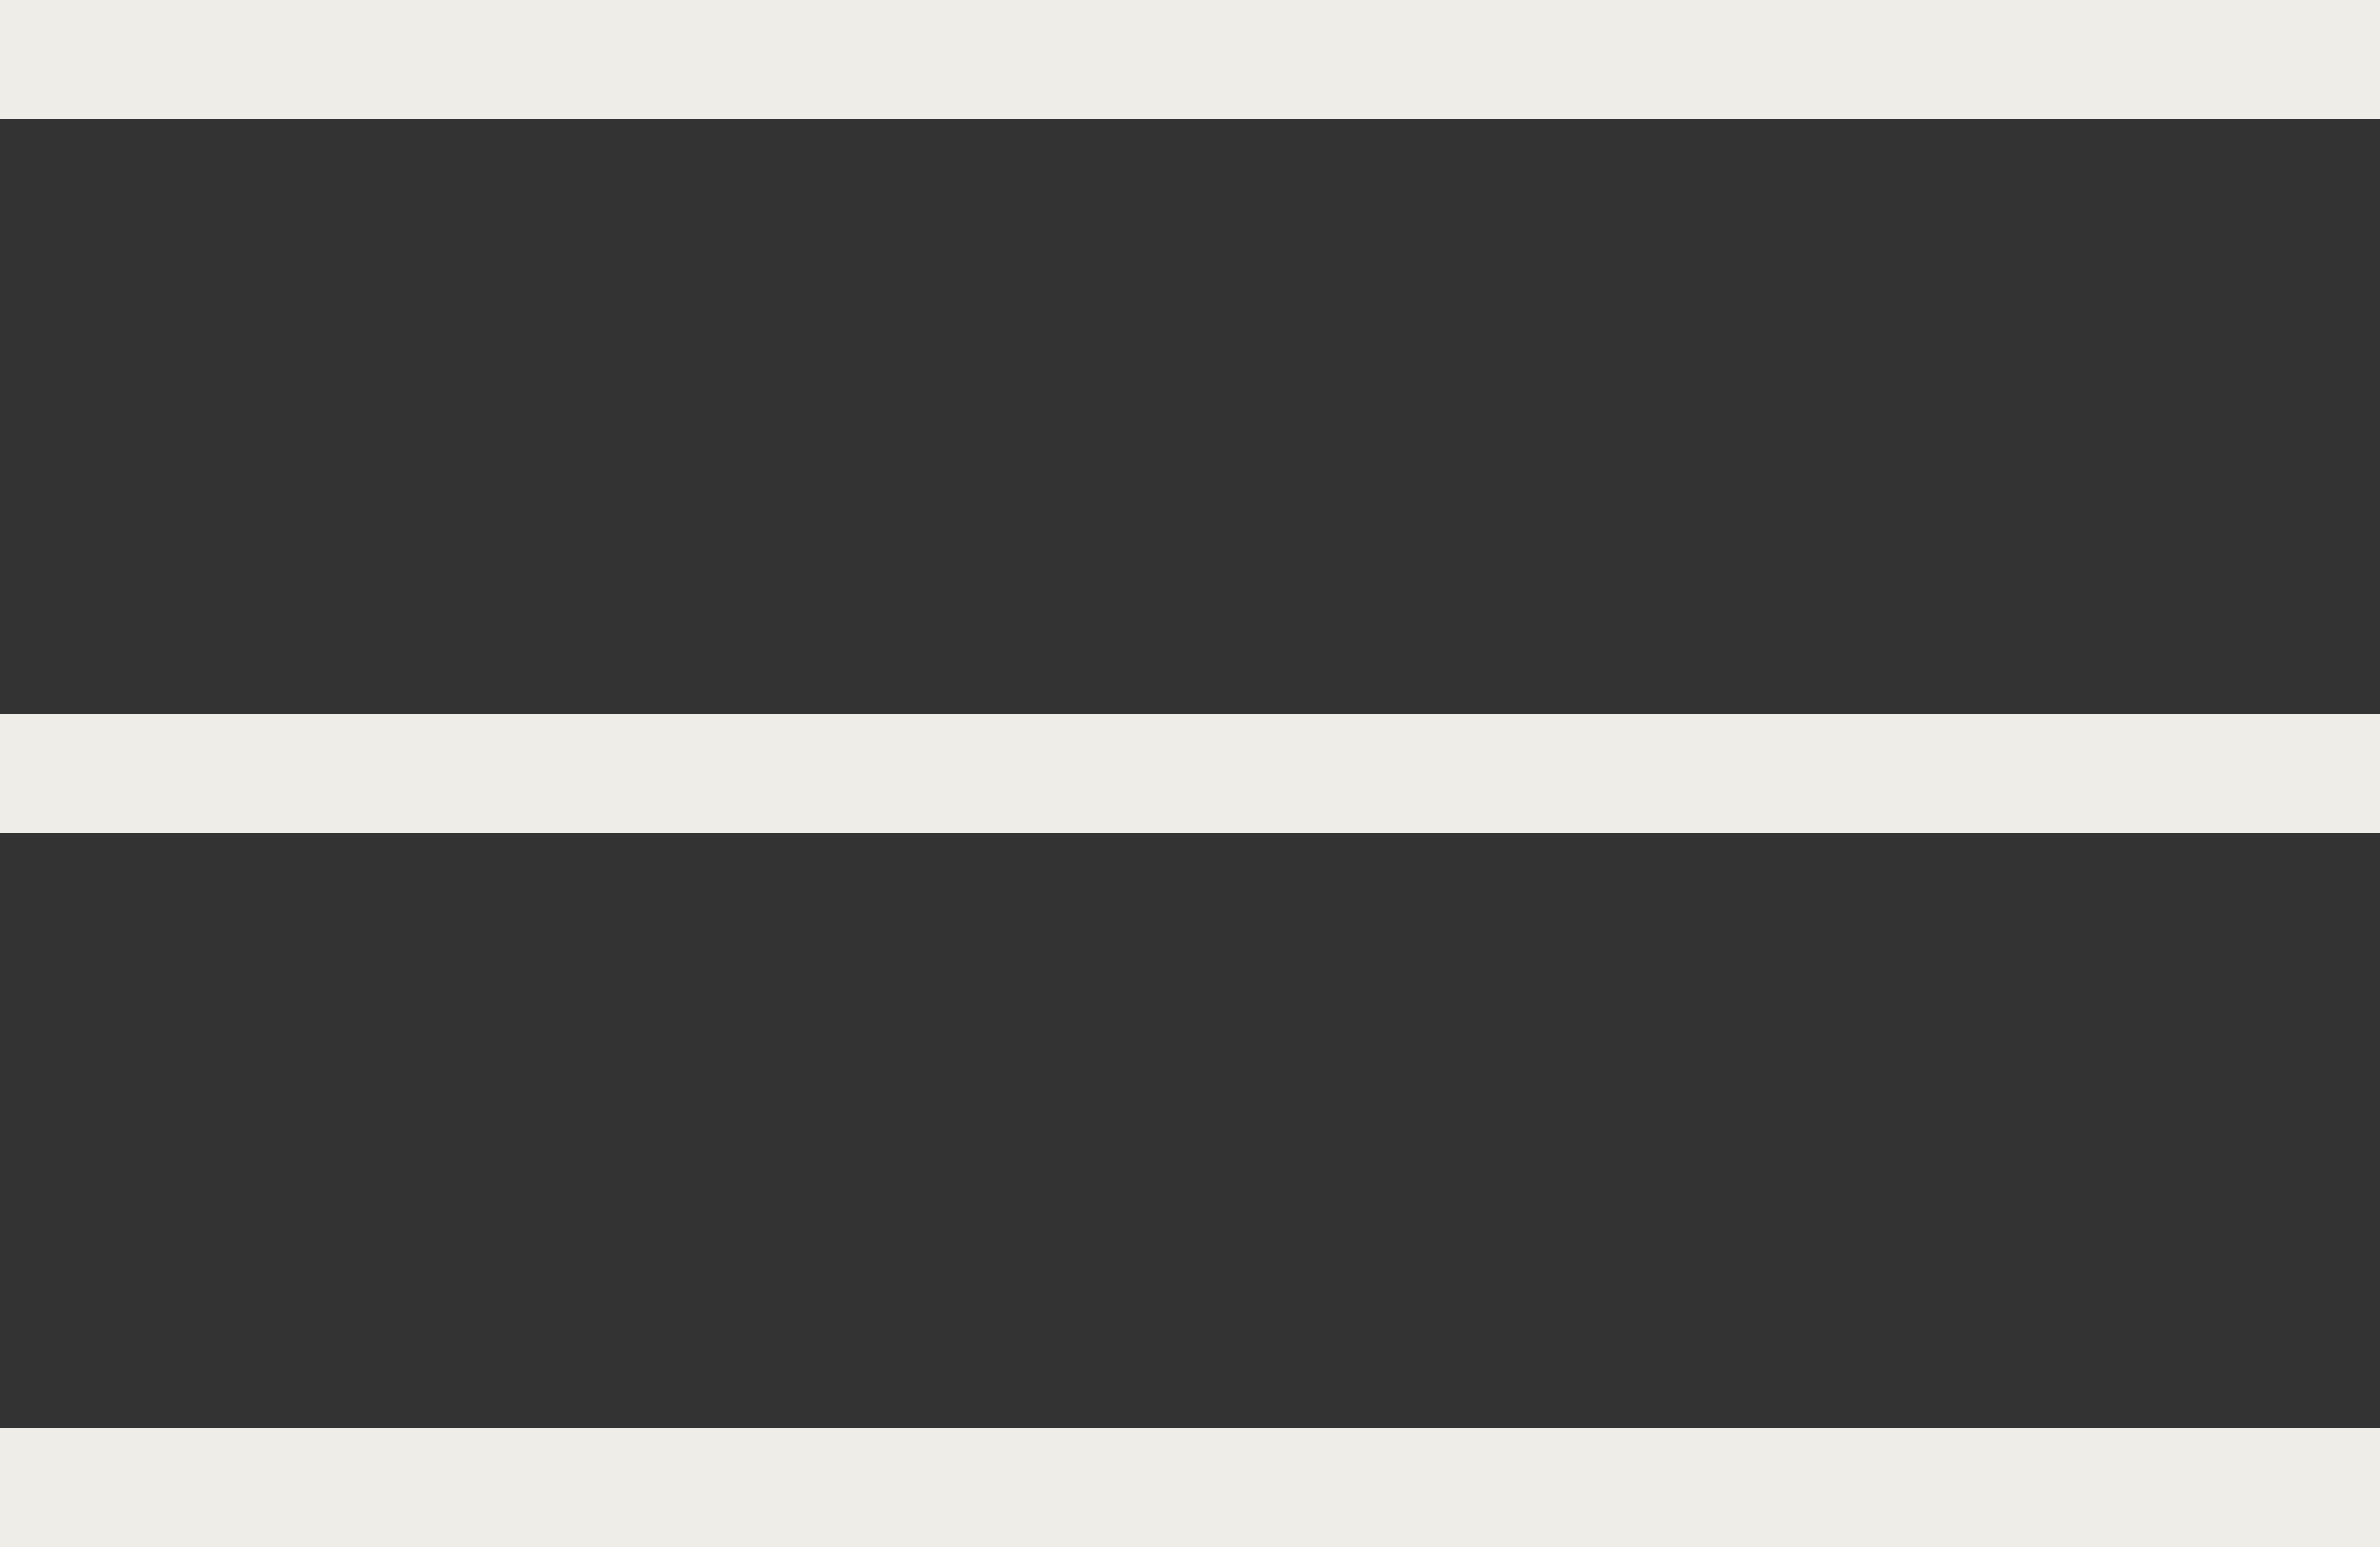
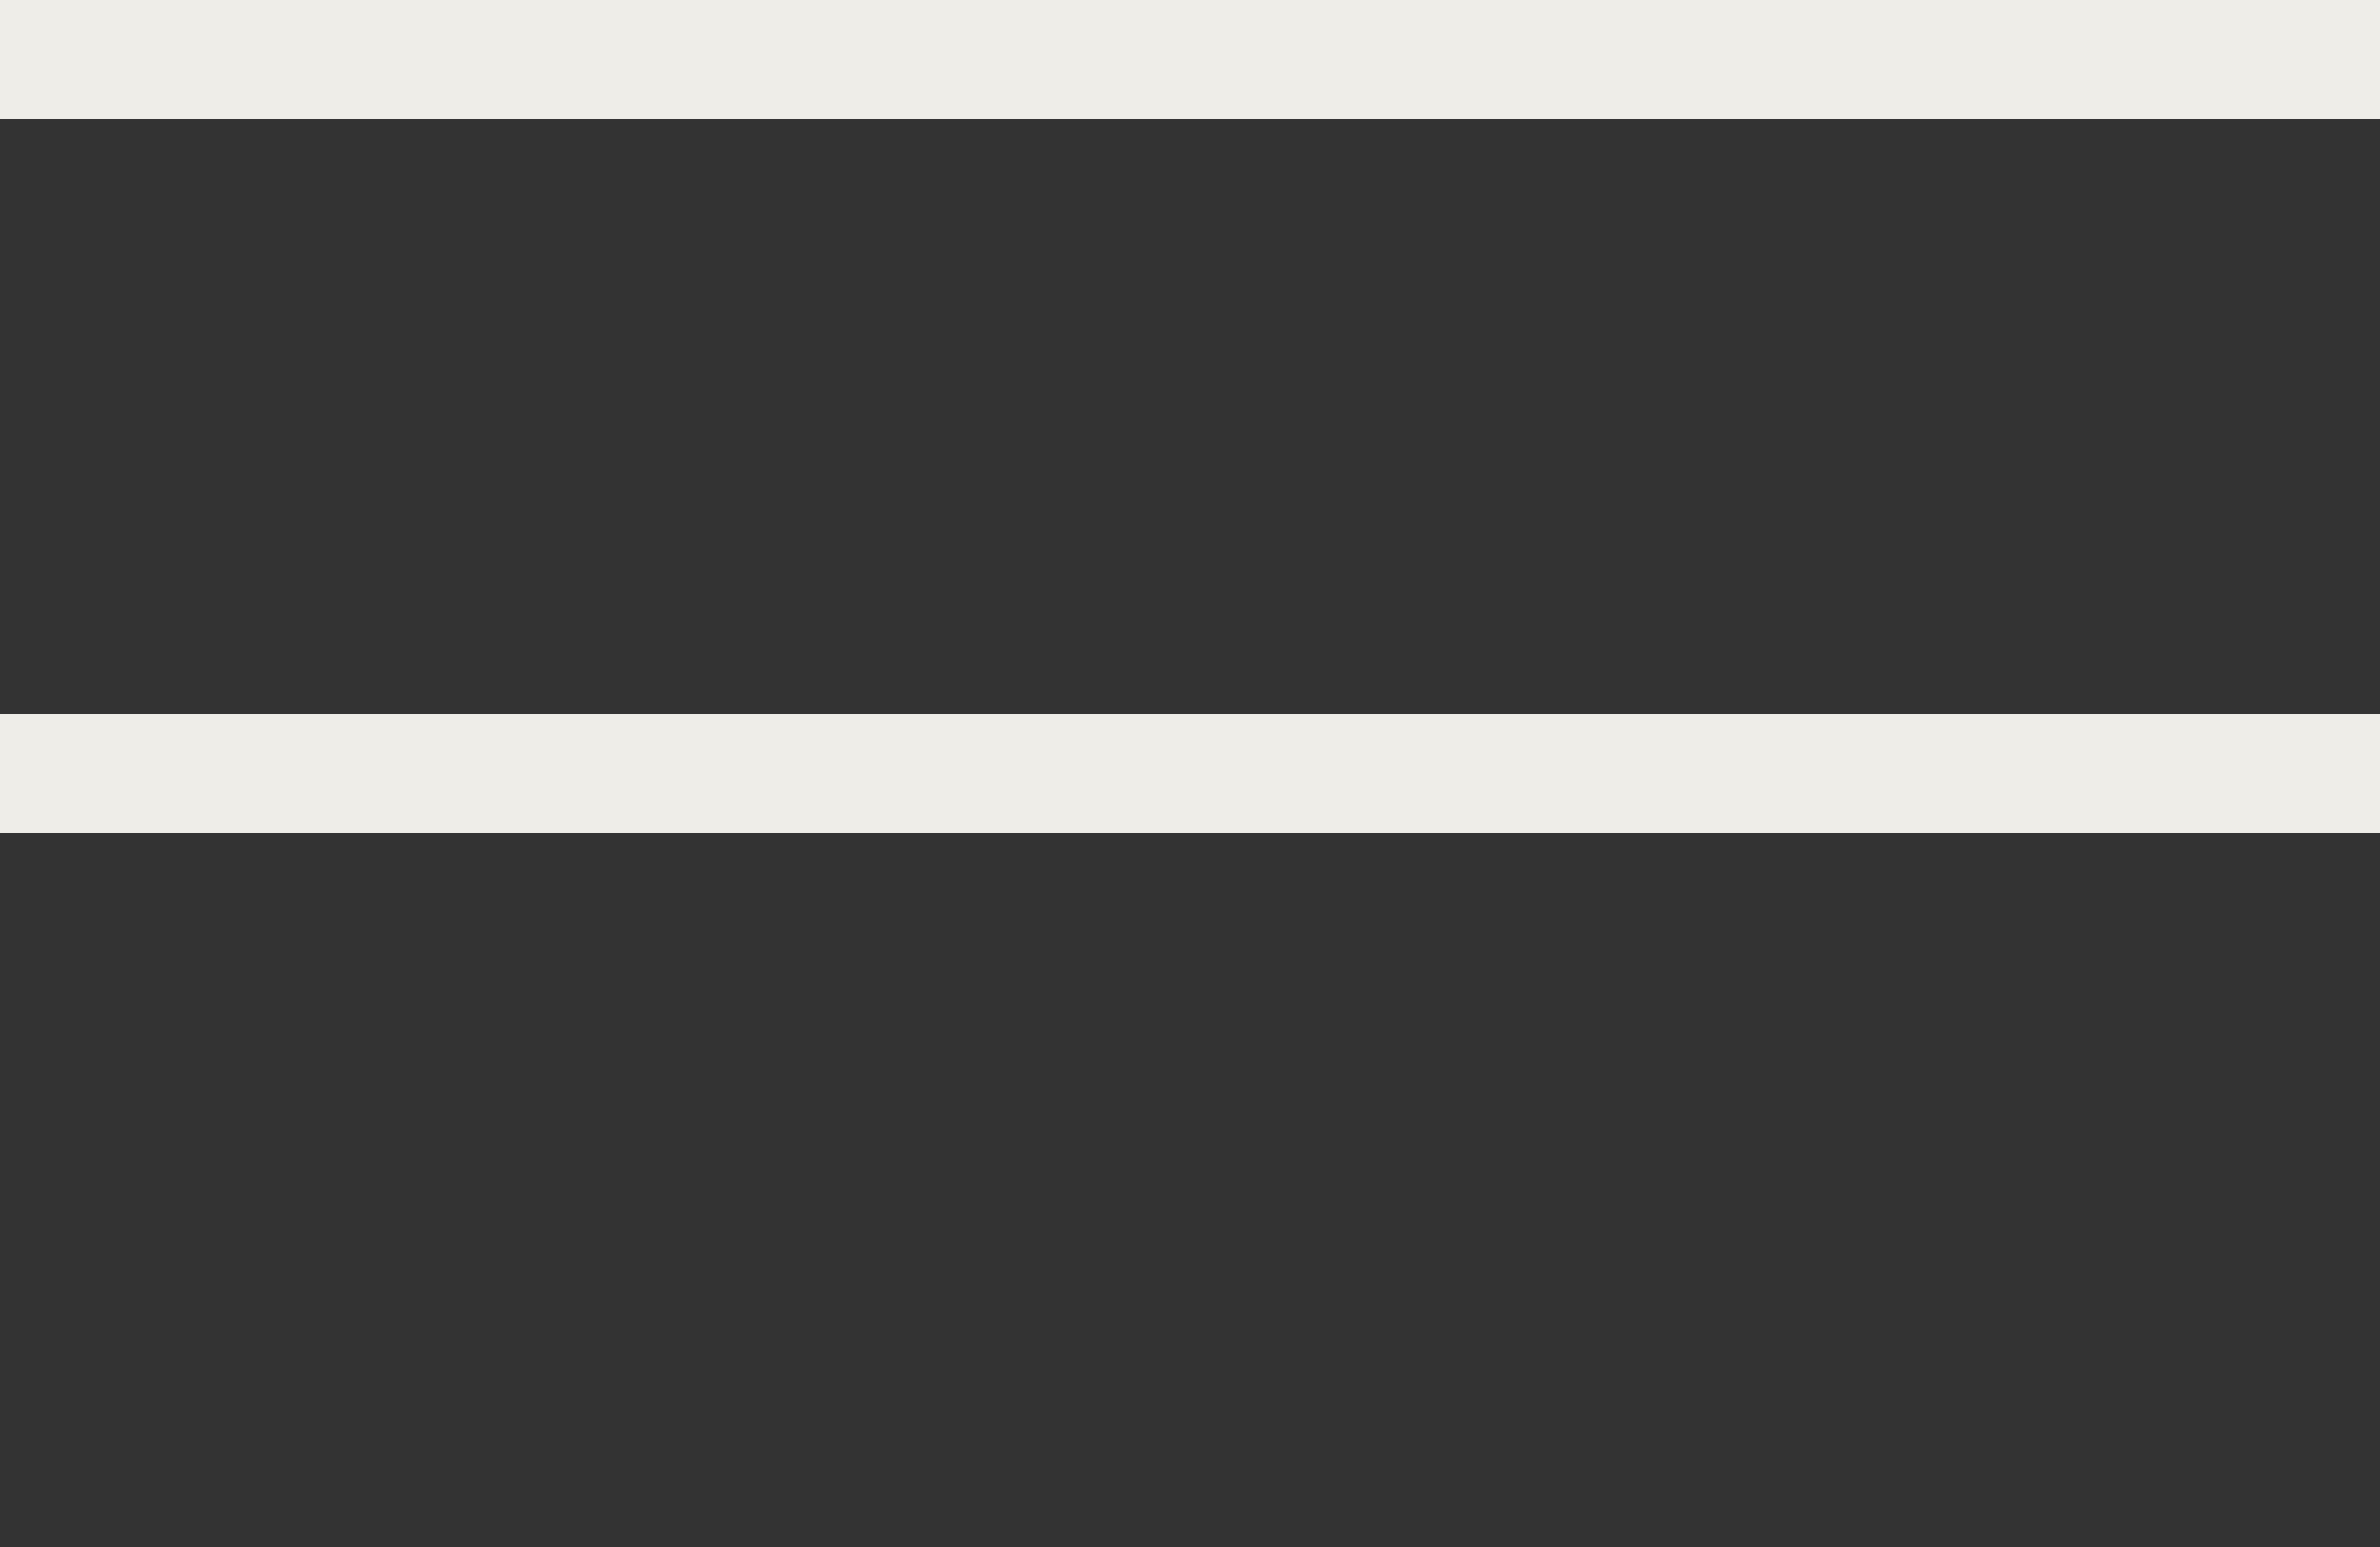
<svg xmlns="http://www.w3.org/2000/svg" width="20" height="13" viewBox="0 0 20 13" fill="none">
  <rect x="0" y="0" width="20" height="13" fill="#333333" stroke="none" />
  <line y1="0.5" x2="20" y2="0.5" stroke="#EEEDE8" />
  <line y1="6.5" x2="20" y2="6.5" stroke="#EEEDE8" />
-   <line y1="12.5" x2="20" y2="12.5" stroke="#EEEDE8" />
</svg>